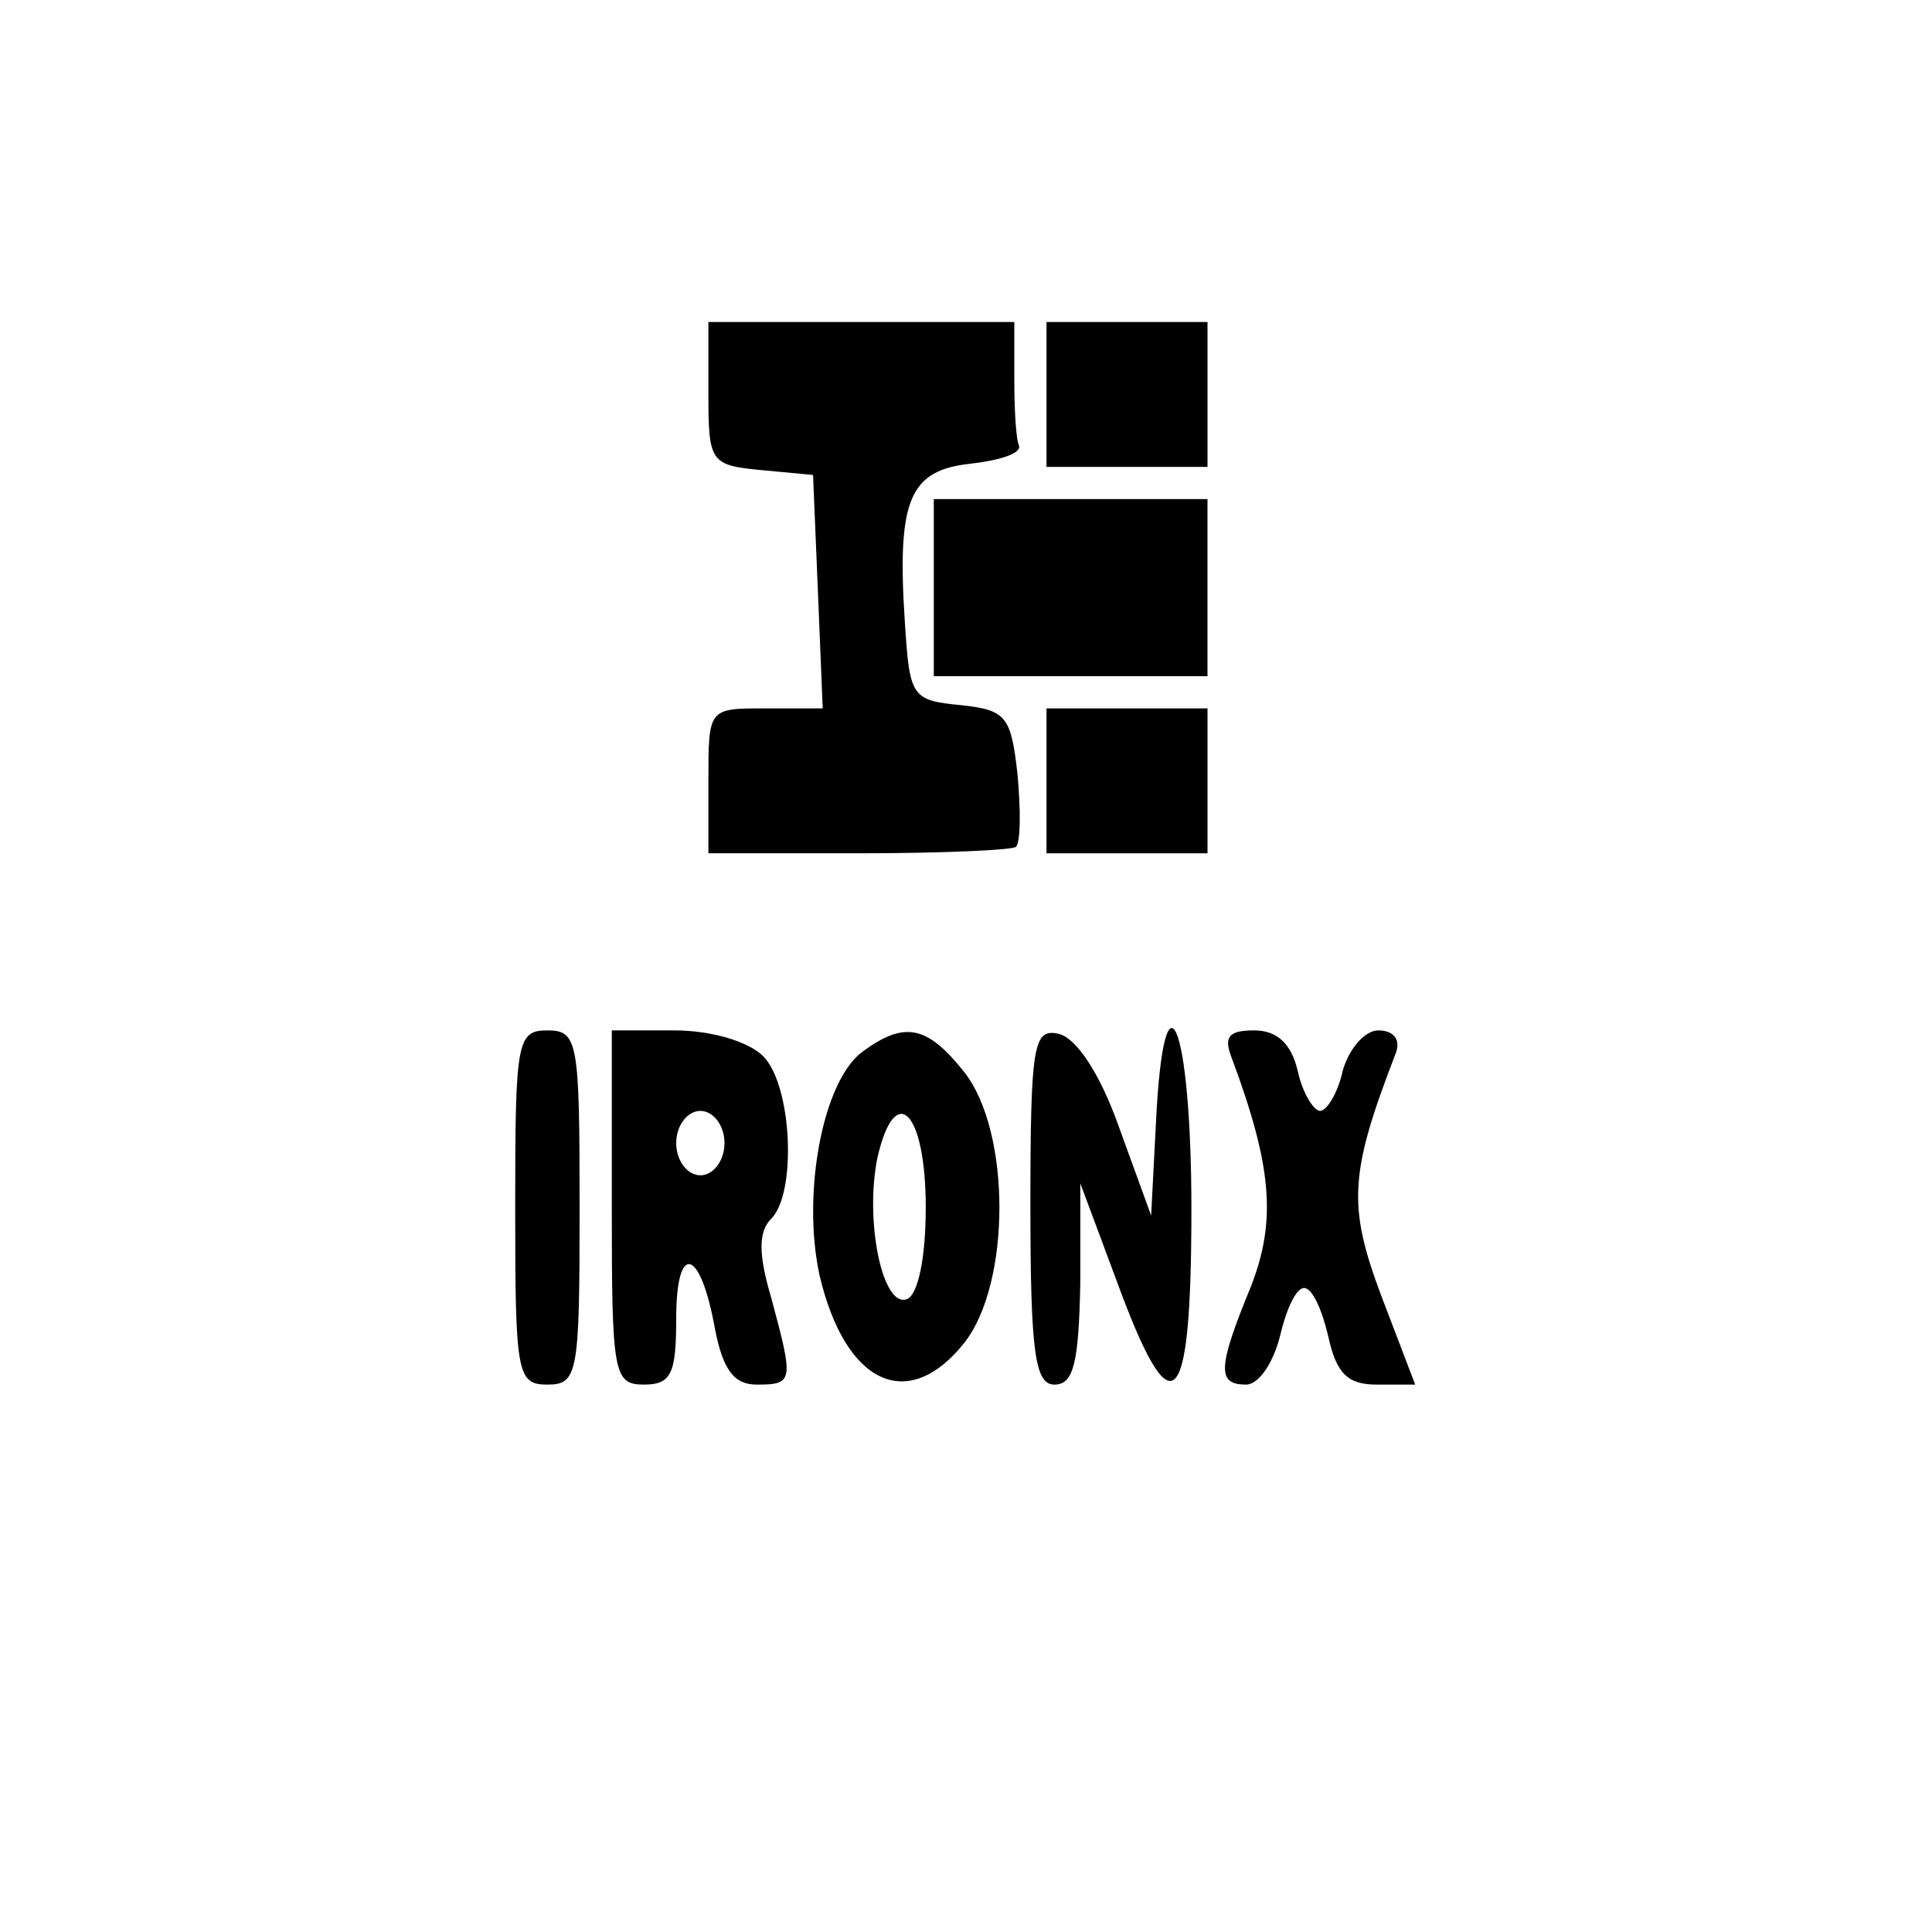
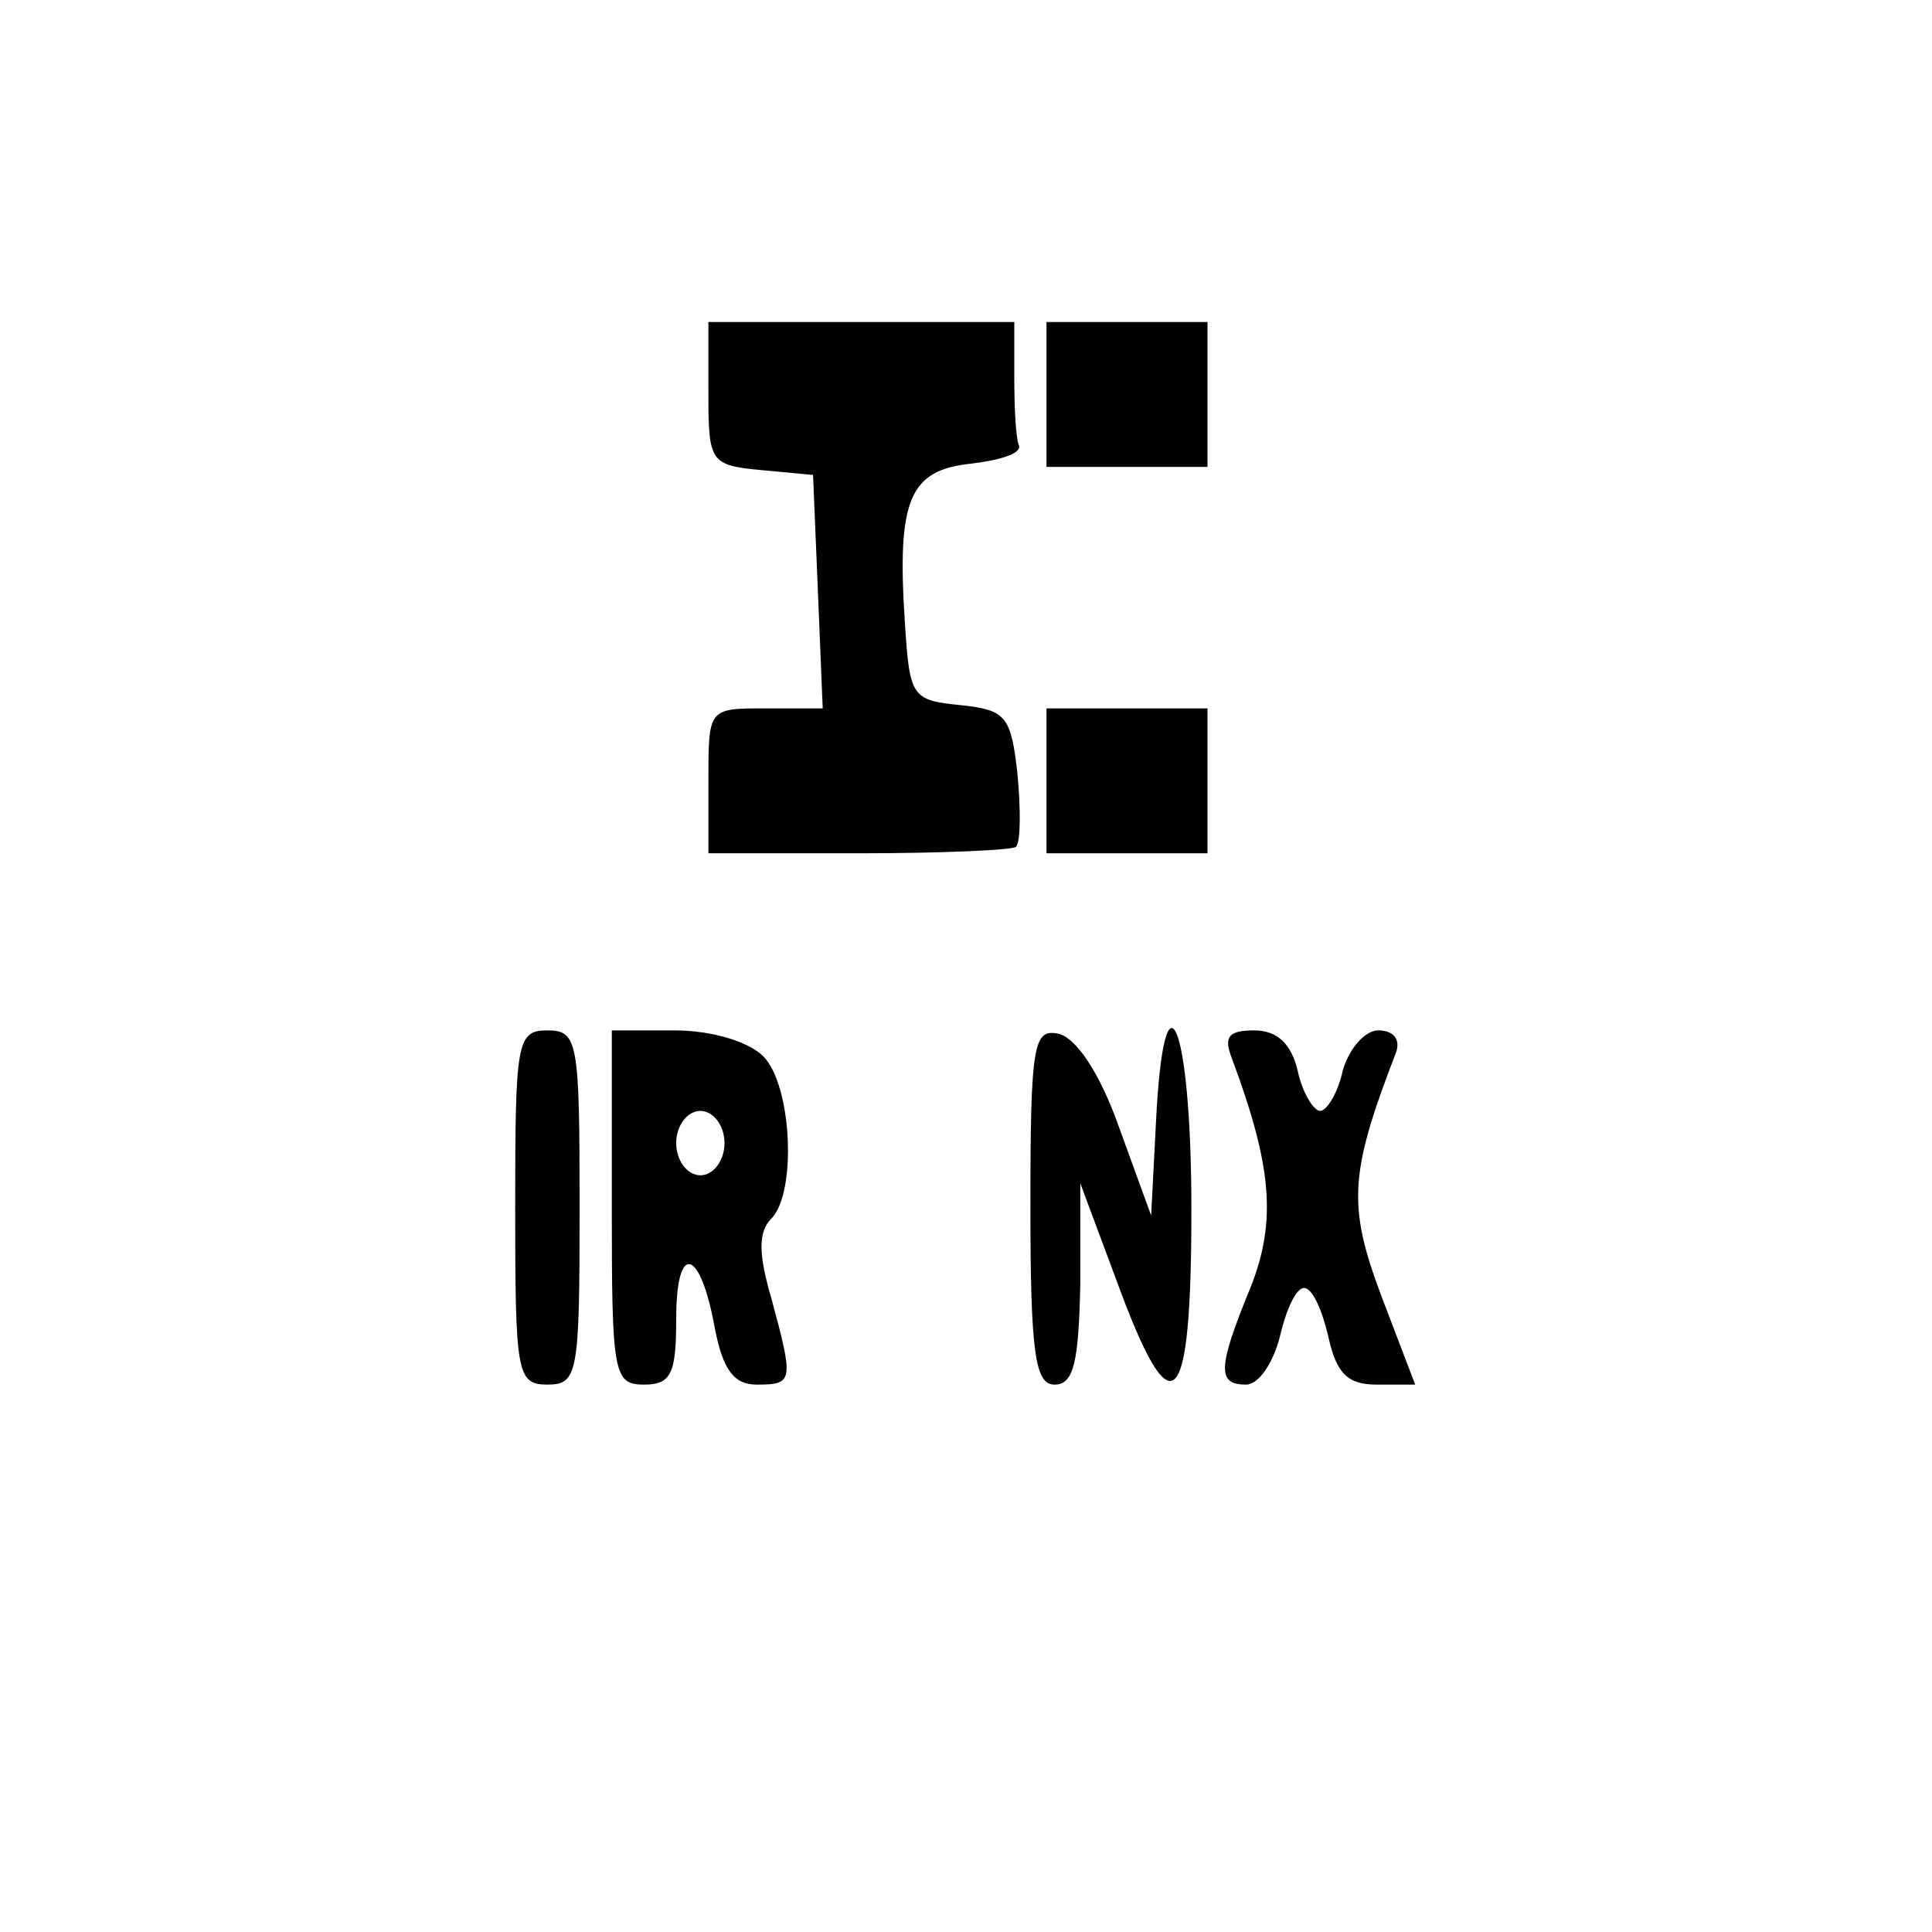
<svg xmlns="http://www.w3.org/2000/svg" version="1.0" width="120pt" height="120pt" viewBox="0 0 120 120" preserveAspectRatio="xMidYMid meet">
  <g transform="translate(0,120) scale(0.1,-0.1)" fill="#000000" stroke="none">
    <path d="M440 956 c0 -43 1 -45 33 -48 l32 -3 3 -72 3 -73 -36 0 c-35 0 -35 0 -35 -45 l0 -45 93 0 c52 0 96 2 98 4 3 3 3 23 1 45 -4 36 -7 40 -35 43 -31 3 -32 5 -35 52 -5 76 3 94 41 98 17 2 31 6 30 11 -2 4 -3 23 -3 42 l0 35 -95 0 -95 0 0 -44z" />
    <path d="M650 955 l0 -45 50 0 50 0 0 45 0 45 -50 0 -50 0 0 -45z" />
-     <path d="M580 835 l0 -55 85 0 85 0 0 55 0 55 -85 0 -85 0 0 -55z" />
    <path d="M650 715 l0 -45 50 0 50 0 0 45 0 45 -50 0 -50 0 0 -45z" />
    <path d="M320 450 c0 -103 1 -110 20 -110 19 0 20 7 20 110 0 103 -1 110 -20 110 -19 0 -20 -7 -20 -110z" />
    <path d="M380 450 c0 -103 1 -110 20 -110 17 0 20 7 20 41 0 48 15 44 24 -6 5 -26 12 -35 26 -35 23 0 23 2 9 54 -8 27 -8 41 0 49 16 16 13 83 -5 101 -9 9 -32 16 -55 16 l-39 0 0 -110z m70 40 c0 -11 -7 -20 -15 -20 -8 0 -15 9 -15 20 0 11 7 20 15 20 8 0 15 -9 15 -20z" />
-     <path d="M536 547 c-25 -18 -38 -88 -27 -139 16 -68 55 -86 90 -42 29 37 29 131 0 168 -23 29 -37 32 -63 13z m39 -97 c0 -32 -5 -55 -12 -57 -15 -5 -26 49 -18 88 11 48 30 29 30 -31z" />
    <path d="M640 451 c0 -92 3 -111 15 -111 12 0 15 14 16 63 l0 62 22 -59 c35 -96 47 -85 47 43 0 116 -17 156 -22 54 l-3 -58 -20 55 c-12 34 -27 56 -38 58 -15 3 -17 -7 -17 -107z" />
    <path d="M765 543 c25 -67 28 -101 12 -142 -21 -51 -21 -61 -3 -61 8 0 17 14 21 30 4 17 10 30 15 30 5 0 11 -13 15 -30 5 -23 12 -30 30 -30 l24 0 -21 55 c-21 56 -20 76 9 151 3 8 -1 14 -11 14 -8 0 -18 -11 -22 -25 -3 -14 -10 -25 -14 -25 -4 0 -11 11 -14 25 -4 17 -13 25 -27 25 -16 0 -19 -4 -14 -17z" />
  </g>
</svg>